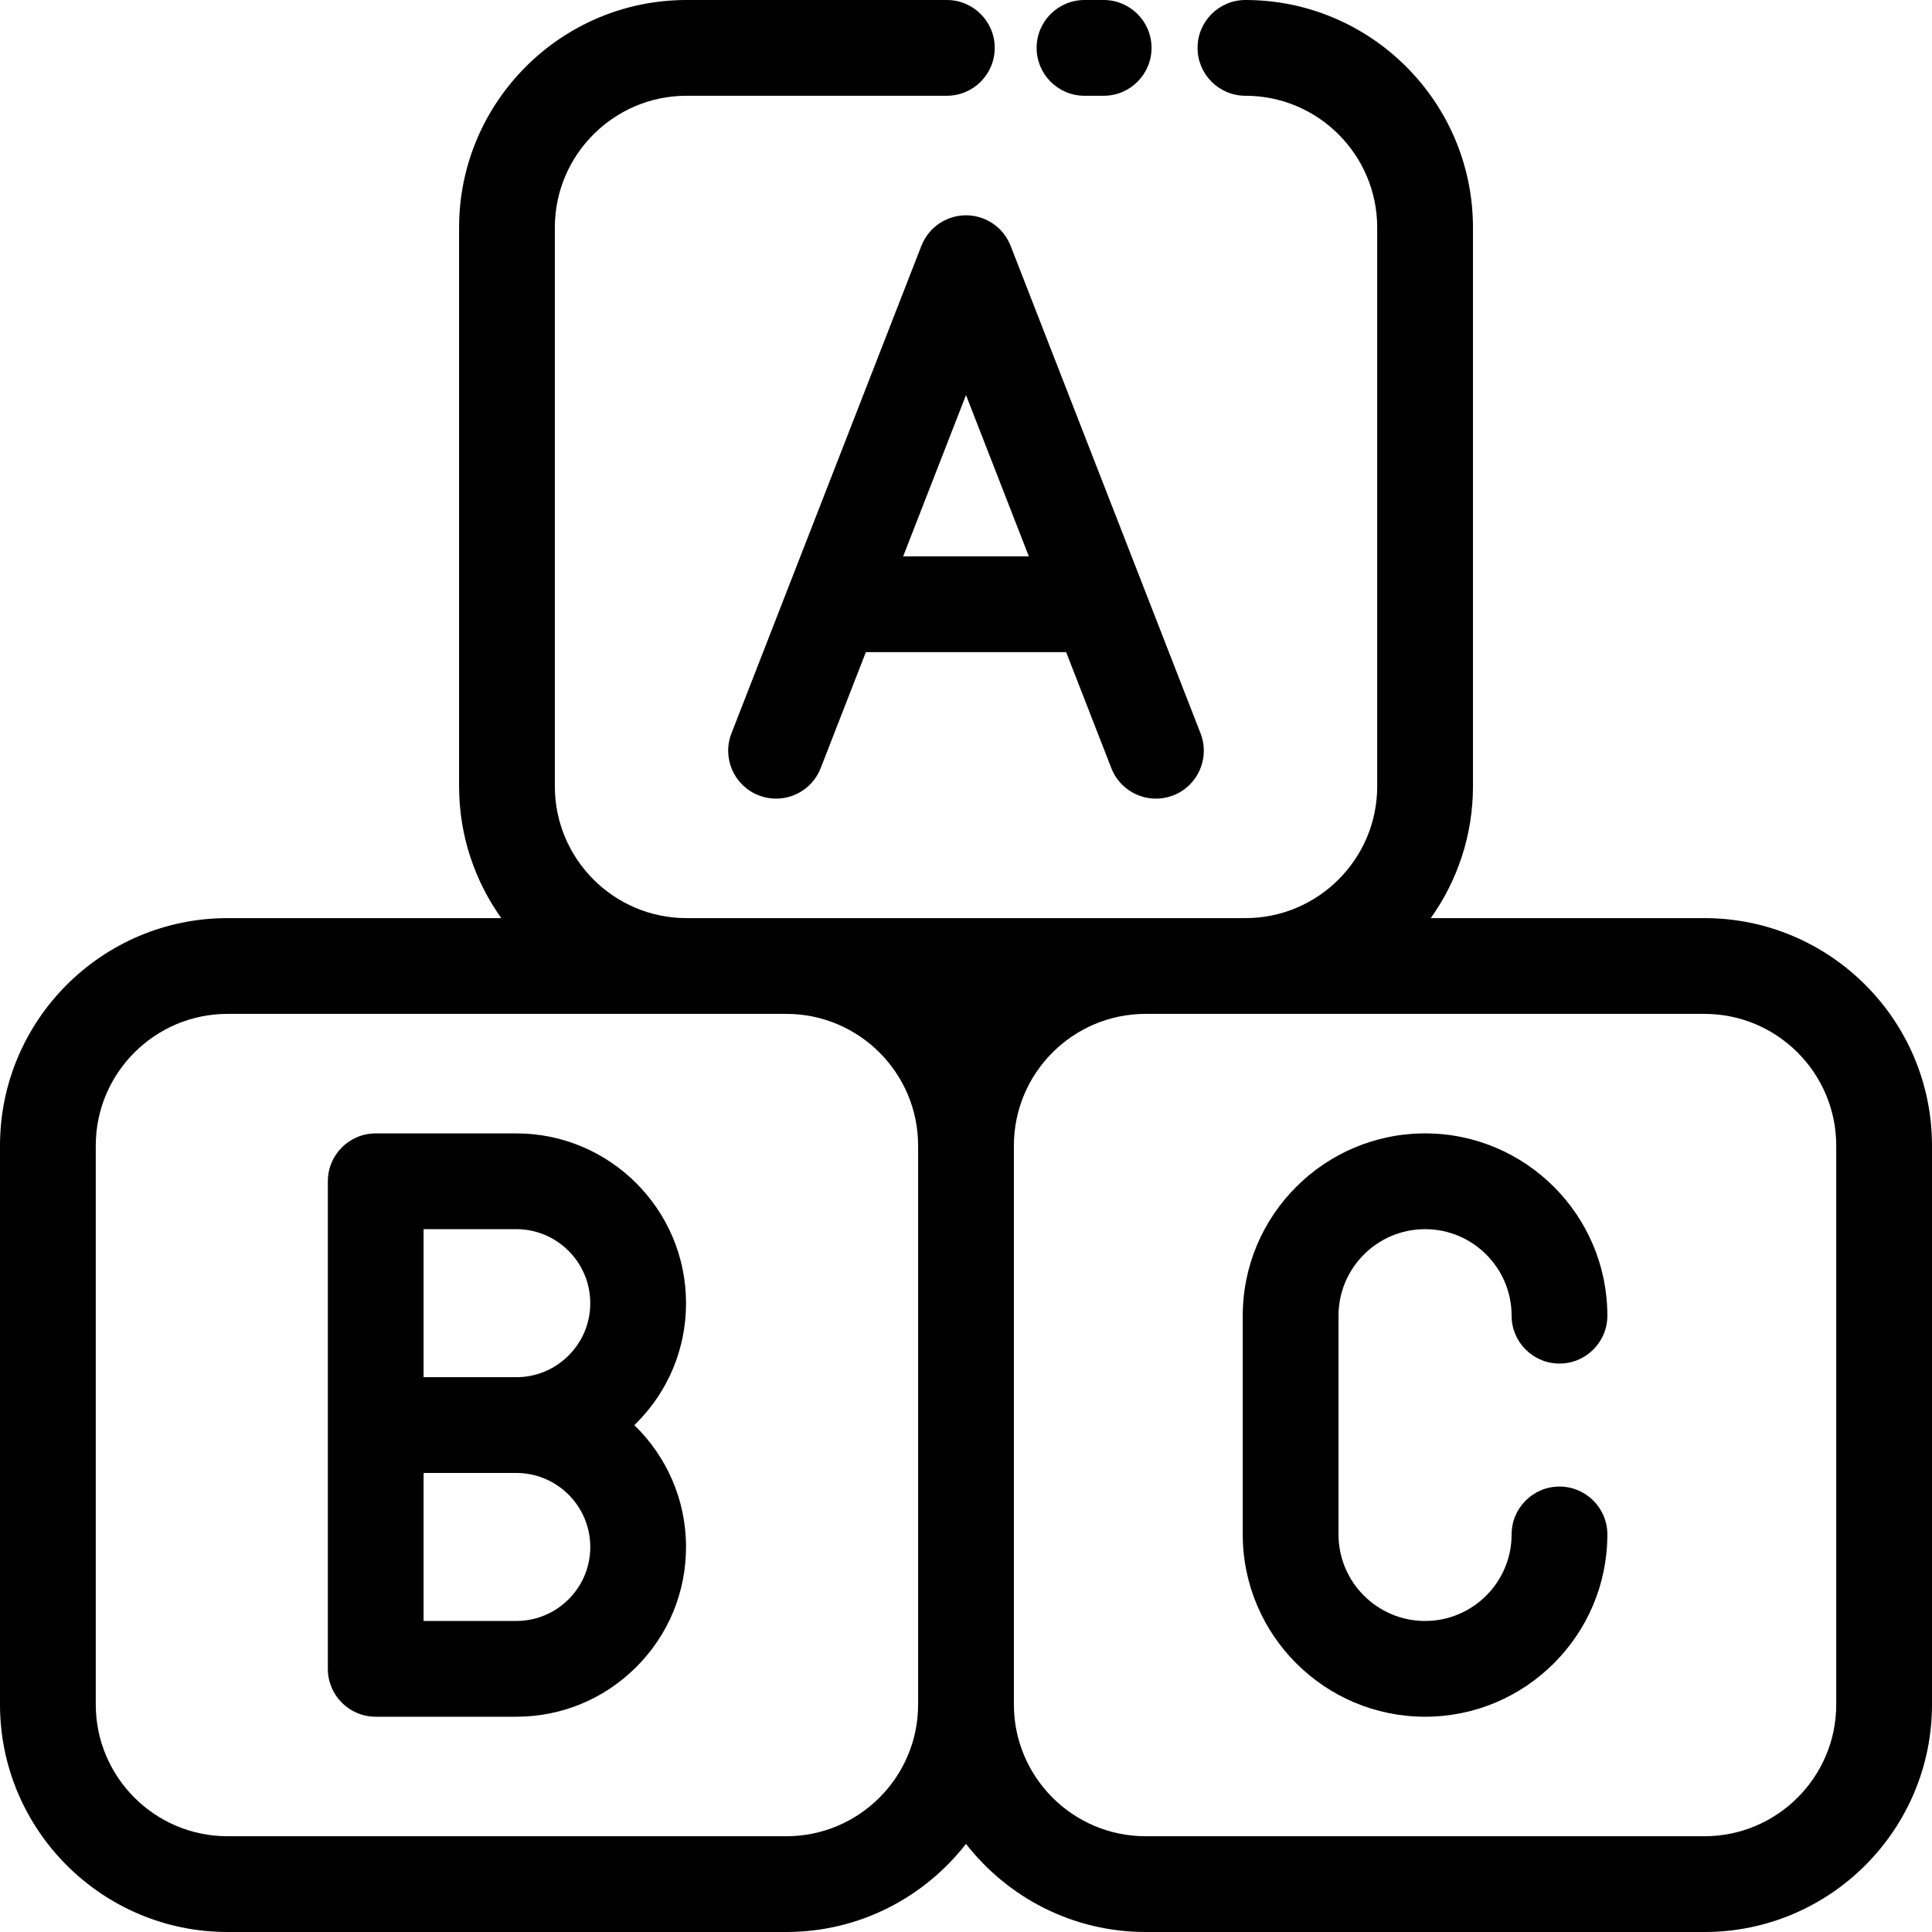
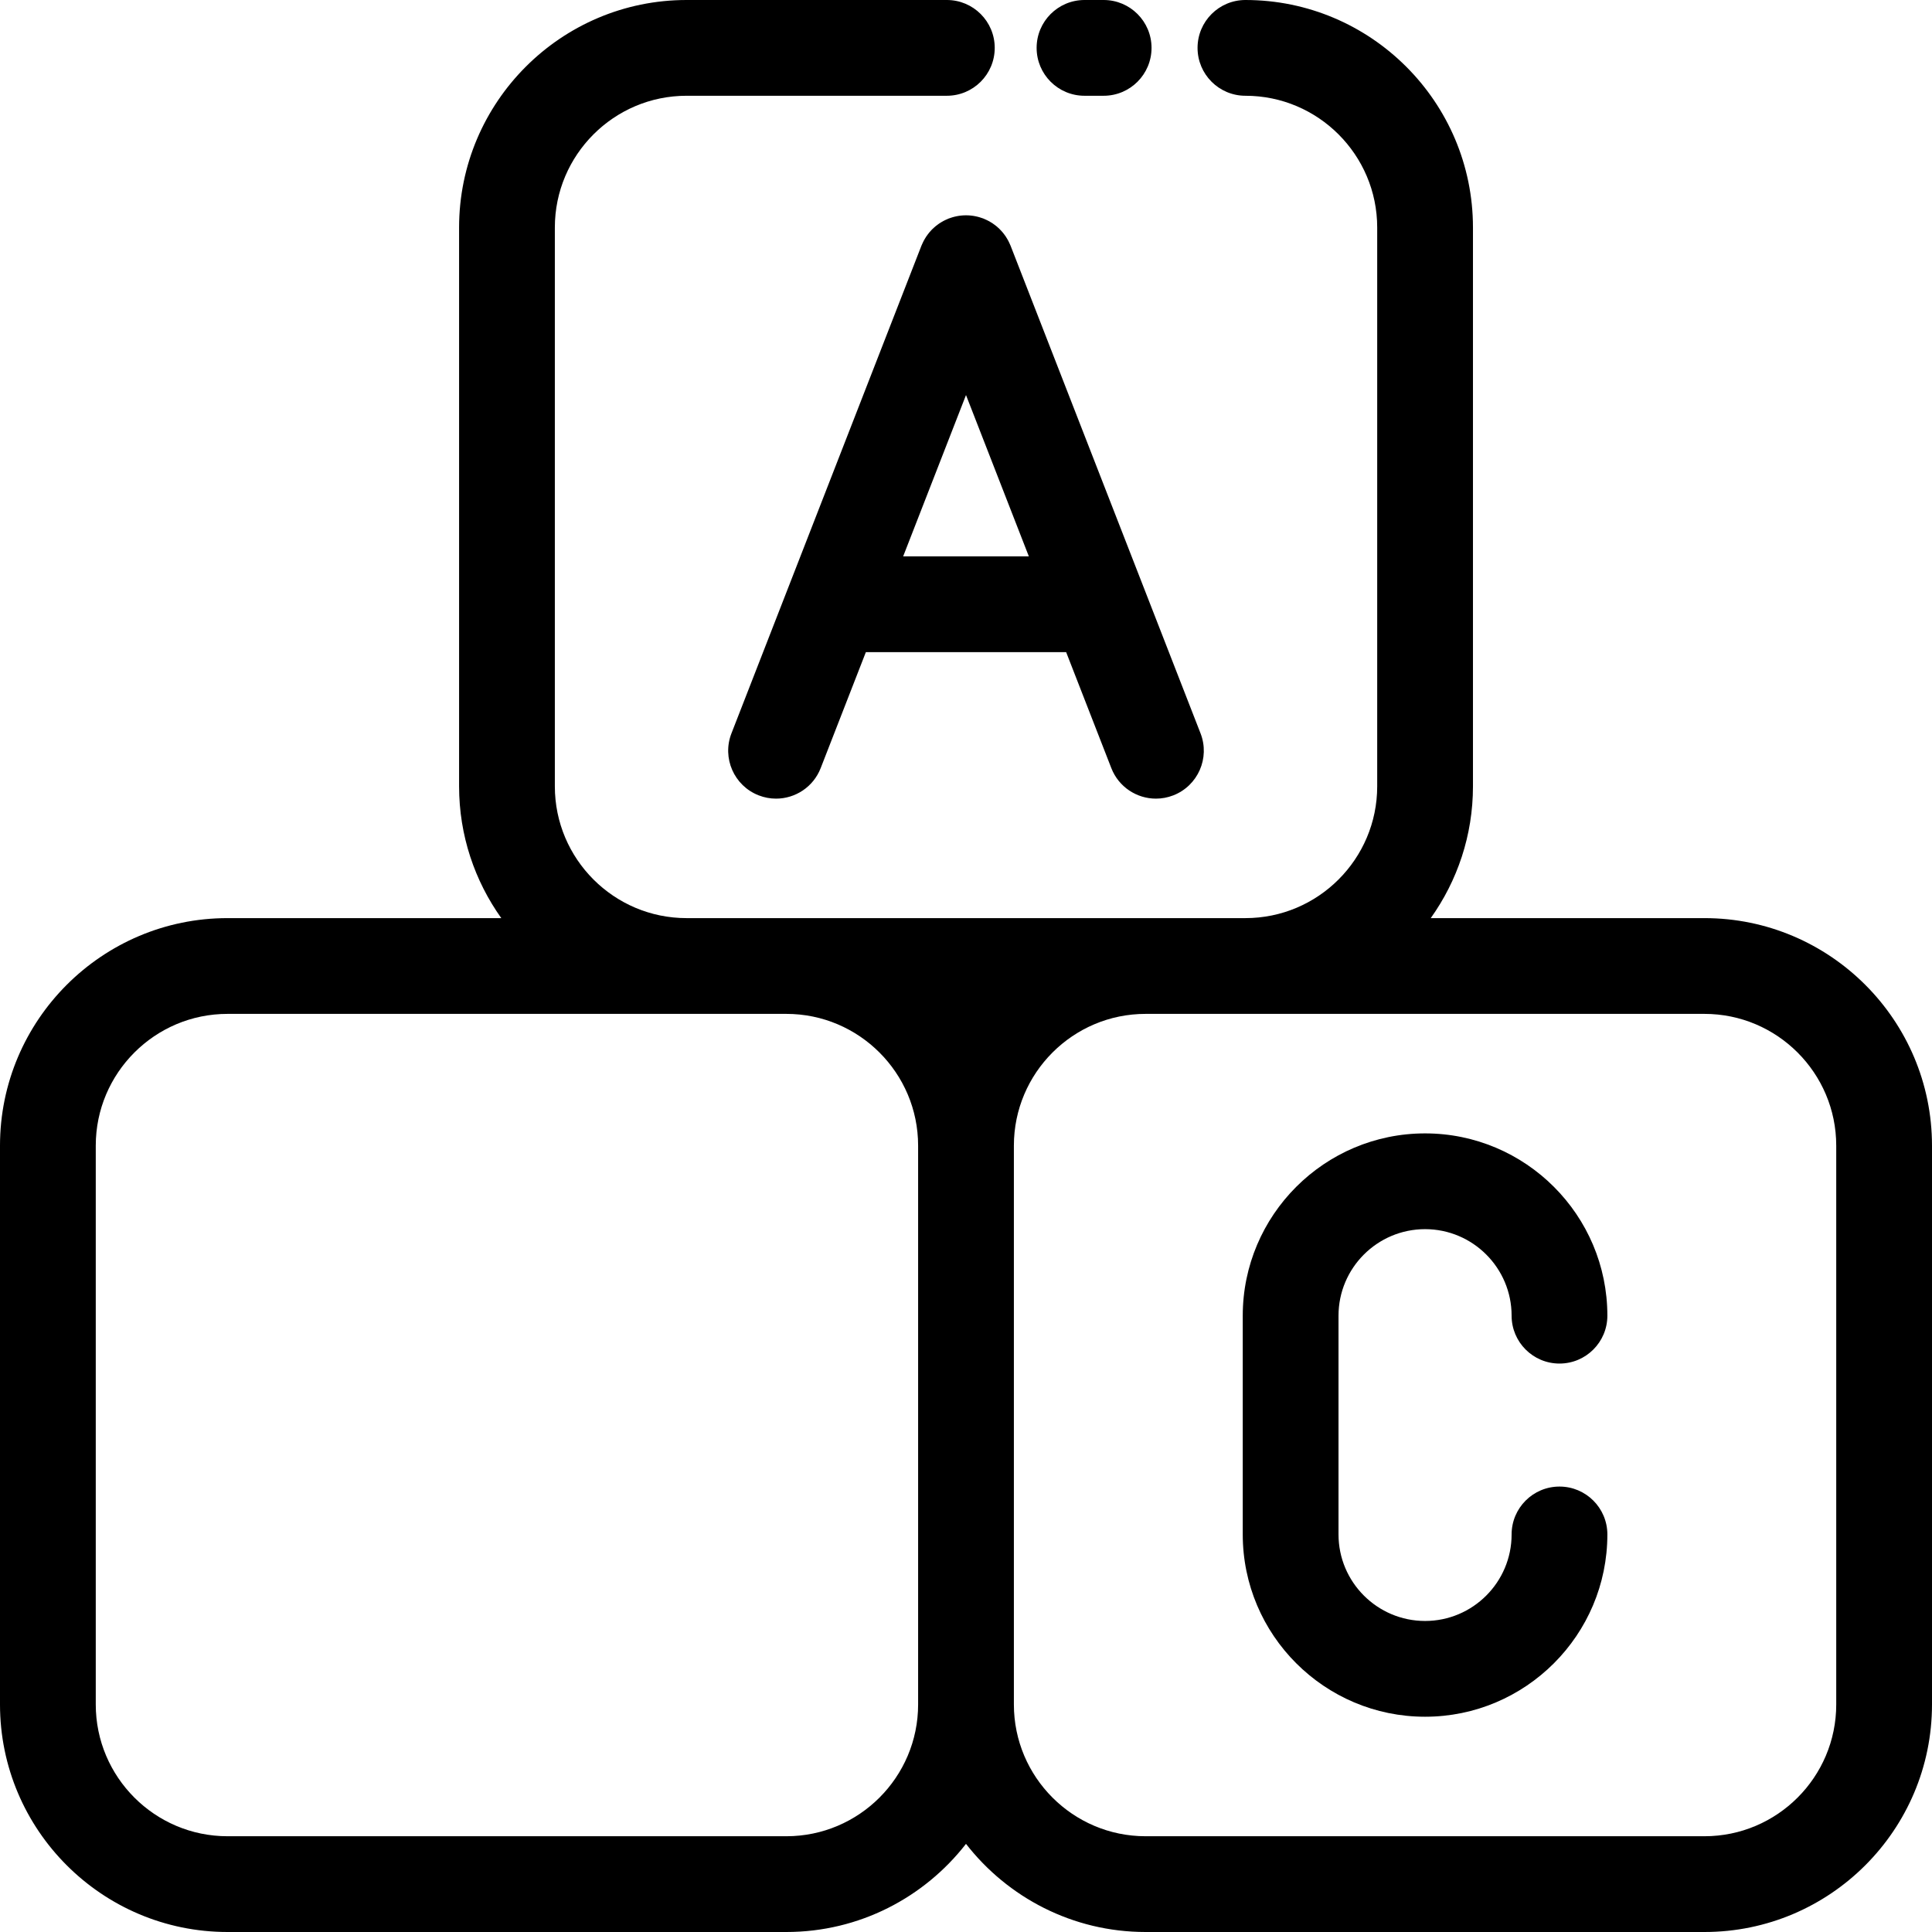
<svg xmlns="http://www.w3.org/2000/svg" fill="#000000" height="800px" width="800px" version="1.1" id="Layer_1" viewBox="0 0 512 512" xml:space="preserve">
  <g>
    <g>
      <path d="M451.702,243.311h-72.539c7.032-9.862,11.188-21.911,11.188-34.92V60.298C390.351,27.049,363.302,0,330.053,0     c-7.008,0-12.689,5.681-12.689,12.689s5.681,12.689,12.689,12.689c19.256,0,34.92,15.665,34.92,34.92v148.093     c0,19.255-15.664,34.92-34.92,34.92H181.947c-19.248,0-34.907-15.665-34.907-34.92V60.298c0-19.255,15.659-34.92,34.907-34.92     h68.977c7.008,0,12.689-5.681,12.689-12.689S257.933,0,250.924,0h-68.977c-33.241,0-60.285,27.049-60.285,60.298v148.093     c0,13.009,4.154,25.058,11.185,34.92H60.298C27.049,243.311,0,270.36,0,303.609v148.093C0,484.951,27.049,512,60.298,512h148.093     c19.338,0,36.566-9.16,47.608-23.359C267.038,502.839,284.262,512,303.596,512h148.106C484.951,512,512,484.951,512,451.702     V303.609C512,270.36,484.951,243.311,451.702,243.311z M243.311,451.702c0,19.255-15.665,34.92-34.92,34.92H60.298     c-19.255,0-34.92-15.665-34.92-34.92V303.609c0-19.255,15.665-34.92,34.92-34.92h121.649h26.444     c19.255,0,34.92,15.665,34.92,34.92V451.702z M486.622,451.702c0,19.255-15.665,34.92-34.92,34.92H303.596     c-19.248,0-34.907-15.665-34.907-34.92V303.609c0-19.255,15.659-34.92,34.907-34.92h26.456h121.649     c19.256,0,34.92,15.665,34.92,34.92V451.702z" />
    </g>
  </g>
  <g>
    <g>
      <path d="M292.481,0h-5.076c-7.008,0-12.689,5.681-12.689,12.689s5.681,12.689,12.689,12.689h5.076     c7.008,0,12.689-5.681,12.689-12.689S299.489,0,292.481,0z" />
    </g>
  </g>
  <g>
    <g>
      <path d="M318.156,194.346L267.819,65.134c-0.032-0.081-0.072-0.155-0.105-0.235c-0.086-0.208-0.18-0.414-0.277-0.617     c-0.086-0.183-0.174-0.363-0.268-0.539c-0.096-0.18-0.201-0.355-0.306-0.53c-0.11-0.185-0.222-0.371-0.341-0.548     c-0.107-0.16-0.222-0.313-0.336-0.468c-0.131-0.176-0.261-0.354-0.4-0.523c-0.124-0.151-0.256-0.294-0.388-0.44     c-0.142-0.157-0.283-0.315-0.433-0.464c-0.143-0.147-0.298-0.287-0.453-0.426c-0.148-0.133-0.294-0.269-0.448-0.395     c-0.166-0.137-0.34-0.265-0.514-0.393c-0.159-0.117-0.315-0.234-0.478-0.344c-0.175-0.117-0.357-0.226-0.538-0.335     c-0.179-0.107-0.358-0.213-0.541-0.312c-0.173-0.093-0.35-0.178-0.529-0.263c-0.208-0.099-0.416-0.194-0.629-0.283     c-0.077-0.032-0.15-0.072-0.228-0.103c-0.098-0.038-0.197-0.062-0.294-0.098c-0.219-0.08-0.44-0.154-0.664-0.221     c-0.185-0.056-0.371-0.108-0.557-0.155c-0.212-0.053-0.425-0.1-0.641-0.143c-0.198-0.039-0.396-0.075-0.594-0.104     c-0.208-0.03-0.416-0.055-0.626-0.076c-0.204-0.02-0.407-0.037-0.61-0.047c-0.208-0.01-0.416-0.013-0.626-0.013     c-0.204,0-0.407,0.003-0.61,0.013c-0.208,0.01-0.416,0.028-0.626,0.048c-0.204,0.02-0.409,0.043-0.612,0.074     c-0.202,0.03-0.404,0.066-0.605,0.107c-0.212,0.042-0.421,0.089-0.631,0.141c-0.188,0.047-0.376,0.099-0.562,0.156     c-0.223,0.067-0.443,0.141-0.662,0.221c-0.098,0.036-0.197,0.06-0.294,0.098c-0.079,0.03-0.151,0.07-0.228,0.103     c-0.213,0.088-0.423,0.184-0.631,0.283c-0.178,0.085-0.355,0.17-0.528,0.263c-0.184,0.099-0.363,0.204-0.542,0.312     c-0.181,0.109-0.363,0.218-0.538,0.335c-0.162,0.109-0.32,0.226-0.477,0.344c-0.174,0.129-0.348,0.256-0.514,0.393     c-0.154,0.126-0.301,0.261-0.448,0.395c-0.155,0.141-0.311,0.279-0.458,0.426c-0.148,0.148-0.289,0.306-0.431,0.463     c-0.132,0.146-0.264,0.289-0.388,0.442c-0.14,0.169-0.269,0.346-0.4,0.523c-0.114,0.155-0.23,0.308-0.336,0.468     c-0.119,0.178-0.23,0.362-0.34,0.547c-0.105,0.176-0.211,0.352-0.307,0.532c-0.094,0.176-0.181,0.357-0.268,0.538     c-0.098,0.204-0.19,0.409-0.278,0.618c-0.033,0.08-0.074,0.154-0.105,0.235l-50.337,129.212c-2.544,6.53,0.688,13.885,7.218,16.43     c1.514,0.59,3.071,0.869,4.602,0.869c5.077,0,9.872-3.069,11.826-8.087l11.972-30.733h53.082l11.972,30.733     c1.954,5.017,6.748,8.087,11.826,8.087c1.532,0,3.09-0.279,4.602-0.869C317.468,208.231,320.7,200.875,318.156,194.346z      M239.346,147.446L256,104.694l16.654,42.752H239.346z" />
    </g>
  </g>
  <g>
    <g>
-       <path d="M168.097,377.671c0.175-0.169,0.355-0.33,0.527-0.502c8.502-8.5,13.183-19.799,13.183-31.813     c0-24.811-20.184-44.995-44.995-44.995H99.57c-7.008,0-12.689,5.681-12.689,12.689v64.612v64.6     c0,7.008,5.681,12.689,12.689,12.689h37.242c12.014,0,23.312-4.681,31.802-13.172c8.508-8.489,13.193-19.79,13.193-31.823     C181.808,397.298,176.543,385.853,168.097,377.671z M150.68,423.823c-3.708,3.708-8.632,5.749-13.868,5.749h-24.553v-39.222     h24.553c10.816,0,19.617,8.795,19.617,19.604C156.43,415.198,154.392,420.12,150.68,423.823z M150.68,359.224     c-3.708,3.708-8.632,5.749-13.868,5.749h-24.553v-39.234h24.553v0c10.816,0,19.617,8.801,19.617,19.617     C156.43,350.591,154.388,355.516,150.68,359.224z" />
-     </g>
+       </g>
  </g>
  <g>
    <g>
      <path d="M413.28,393.955c-7.008,0-12.689,5.681-12.689,12.689c0,12.643-10.286,22.929-22.929,22.929     c-12.65,0-22.942-10.286-22.942-22.929v-57.976c0-12.643,10.292-22.929,22.942-22.929c12.643,0,22.929,10.286,22.929,22.929     c0,7.008,5.681,12.689,12.689,12.689c7.008,0,12.689-5.681,12.689-12.689c0-26.637-21.67-48.307-48.307-48.307     c-26.644,0-48.32,21.67-48.32,48.307v57.976c0,26.637,21.677,48.307,48.32,48.307c26.637,0,48.307-21.67,48.307-48.307     C425.969,399.635,420.288,393.955,413.28,393.955z" />
    </g>
  </g>
</svg>